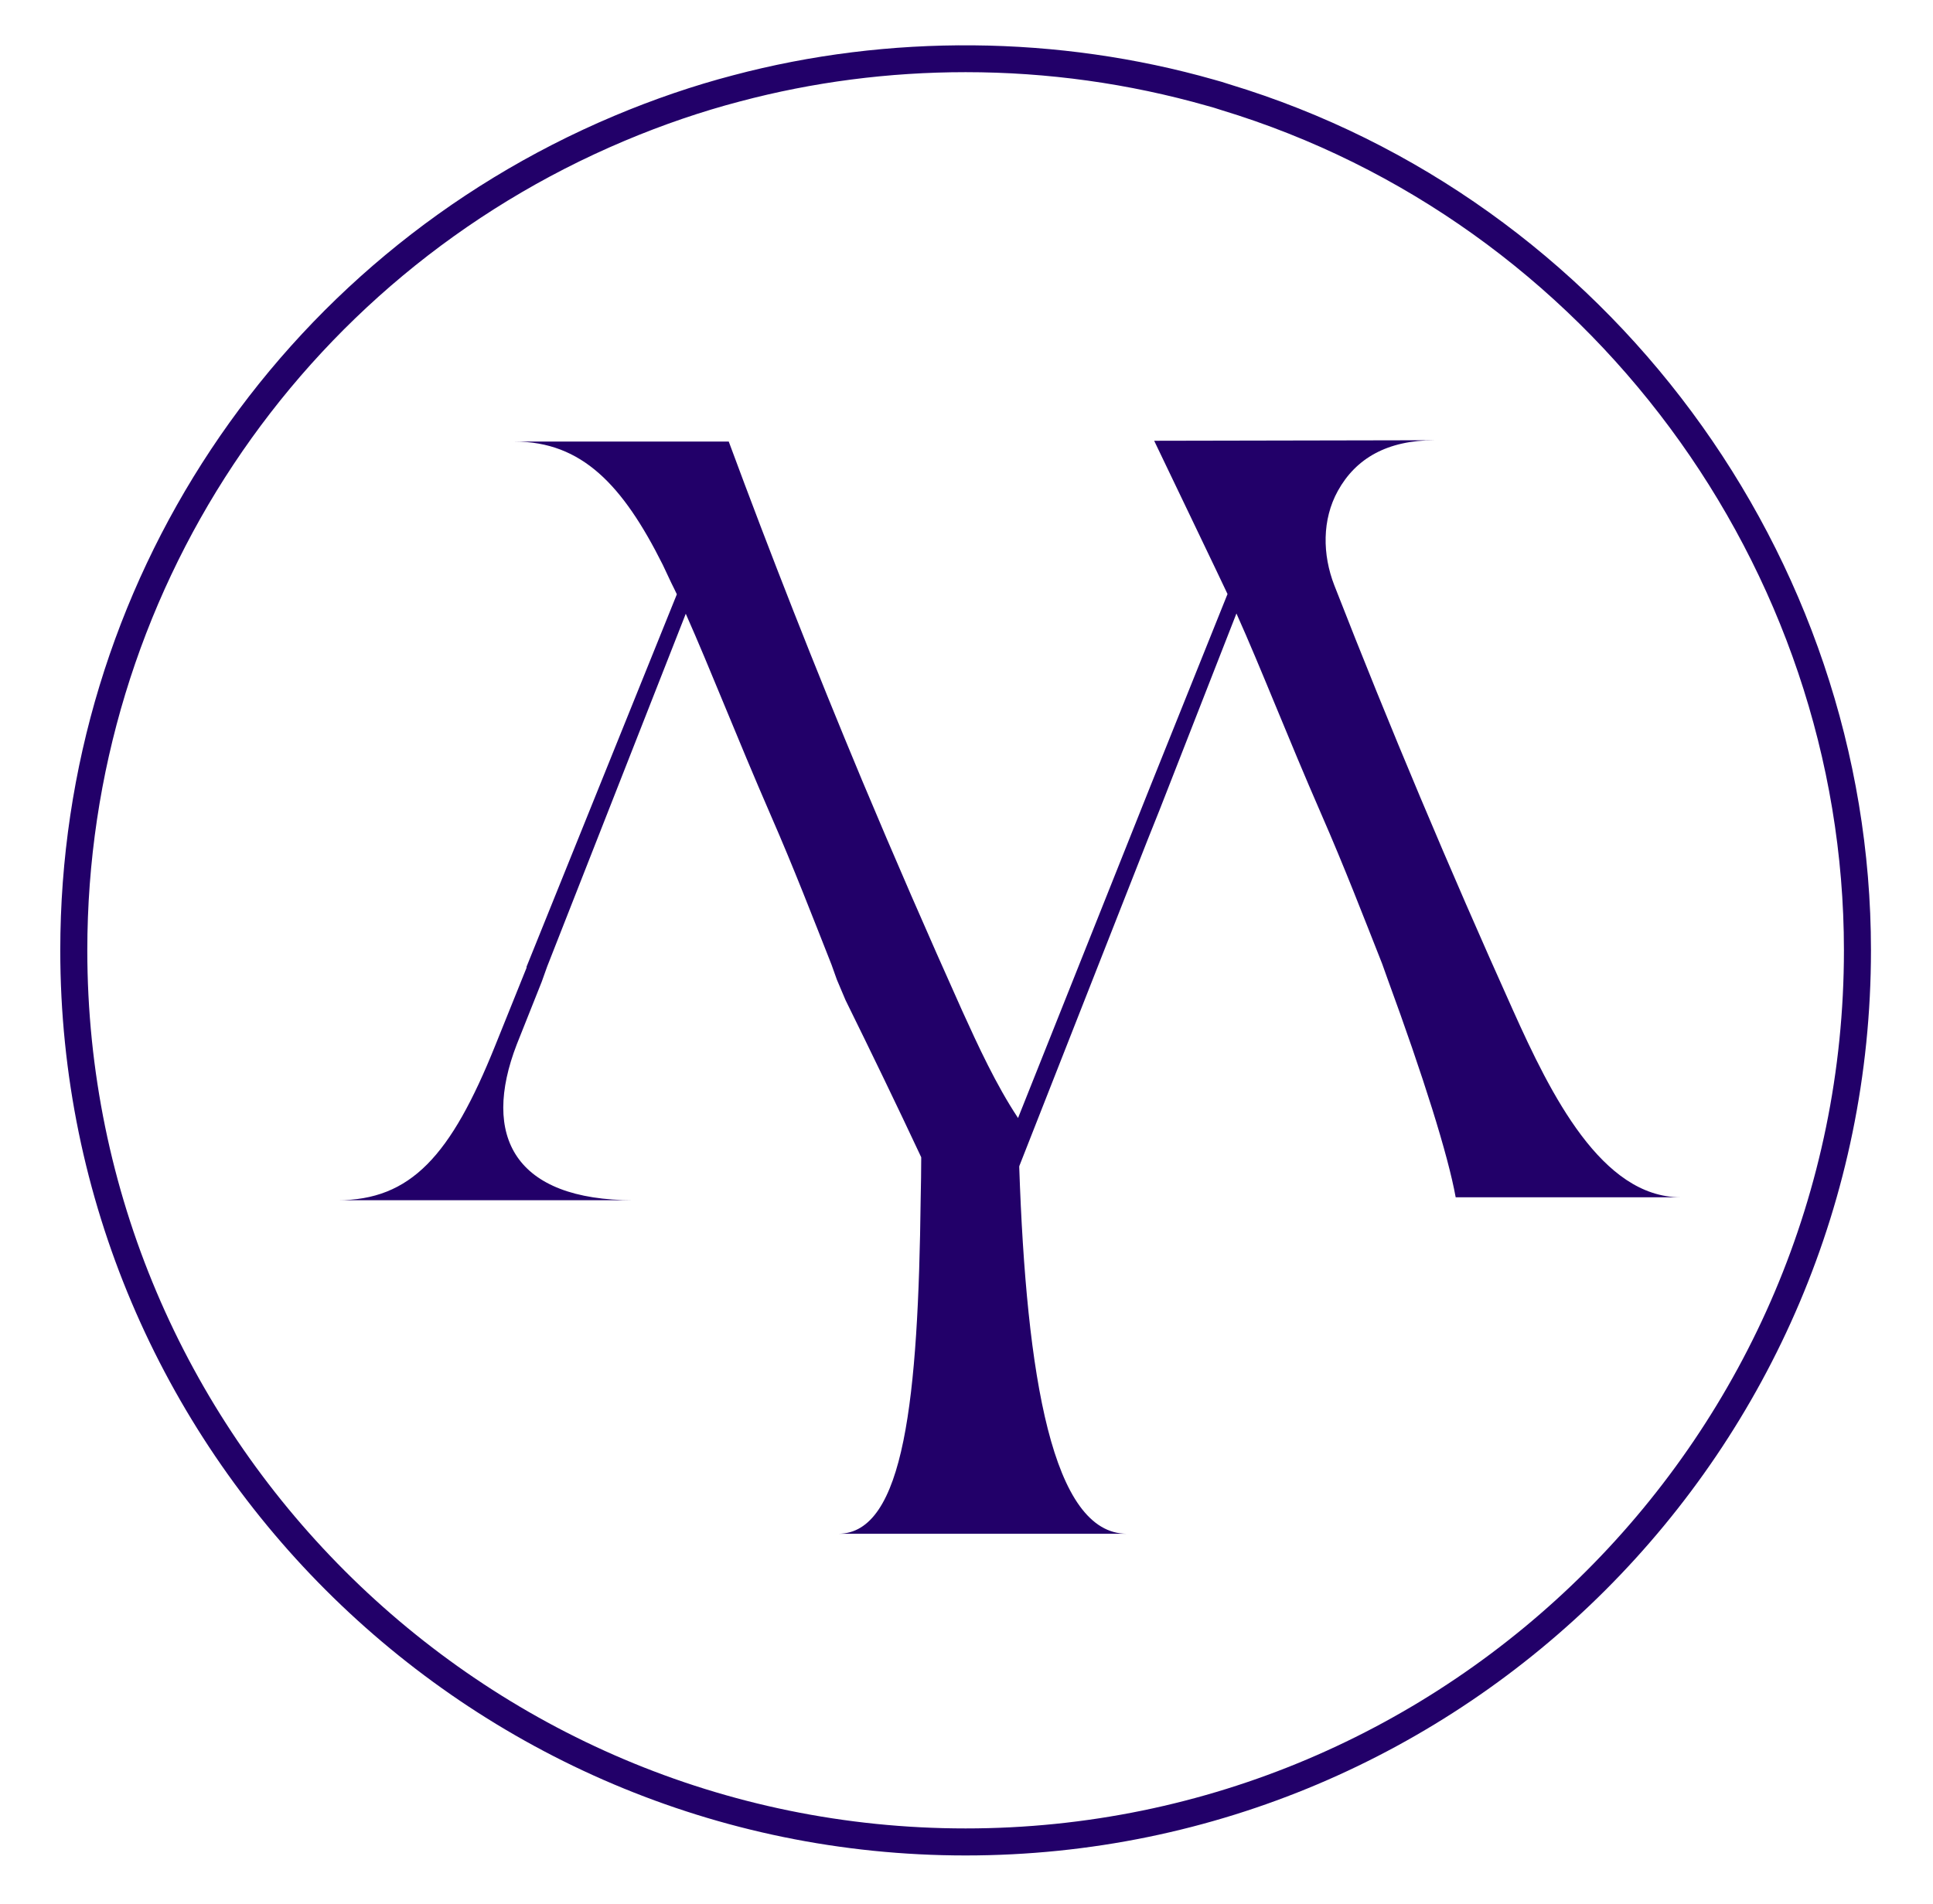
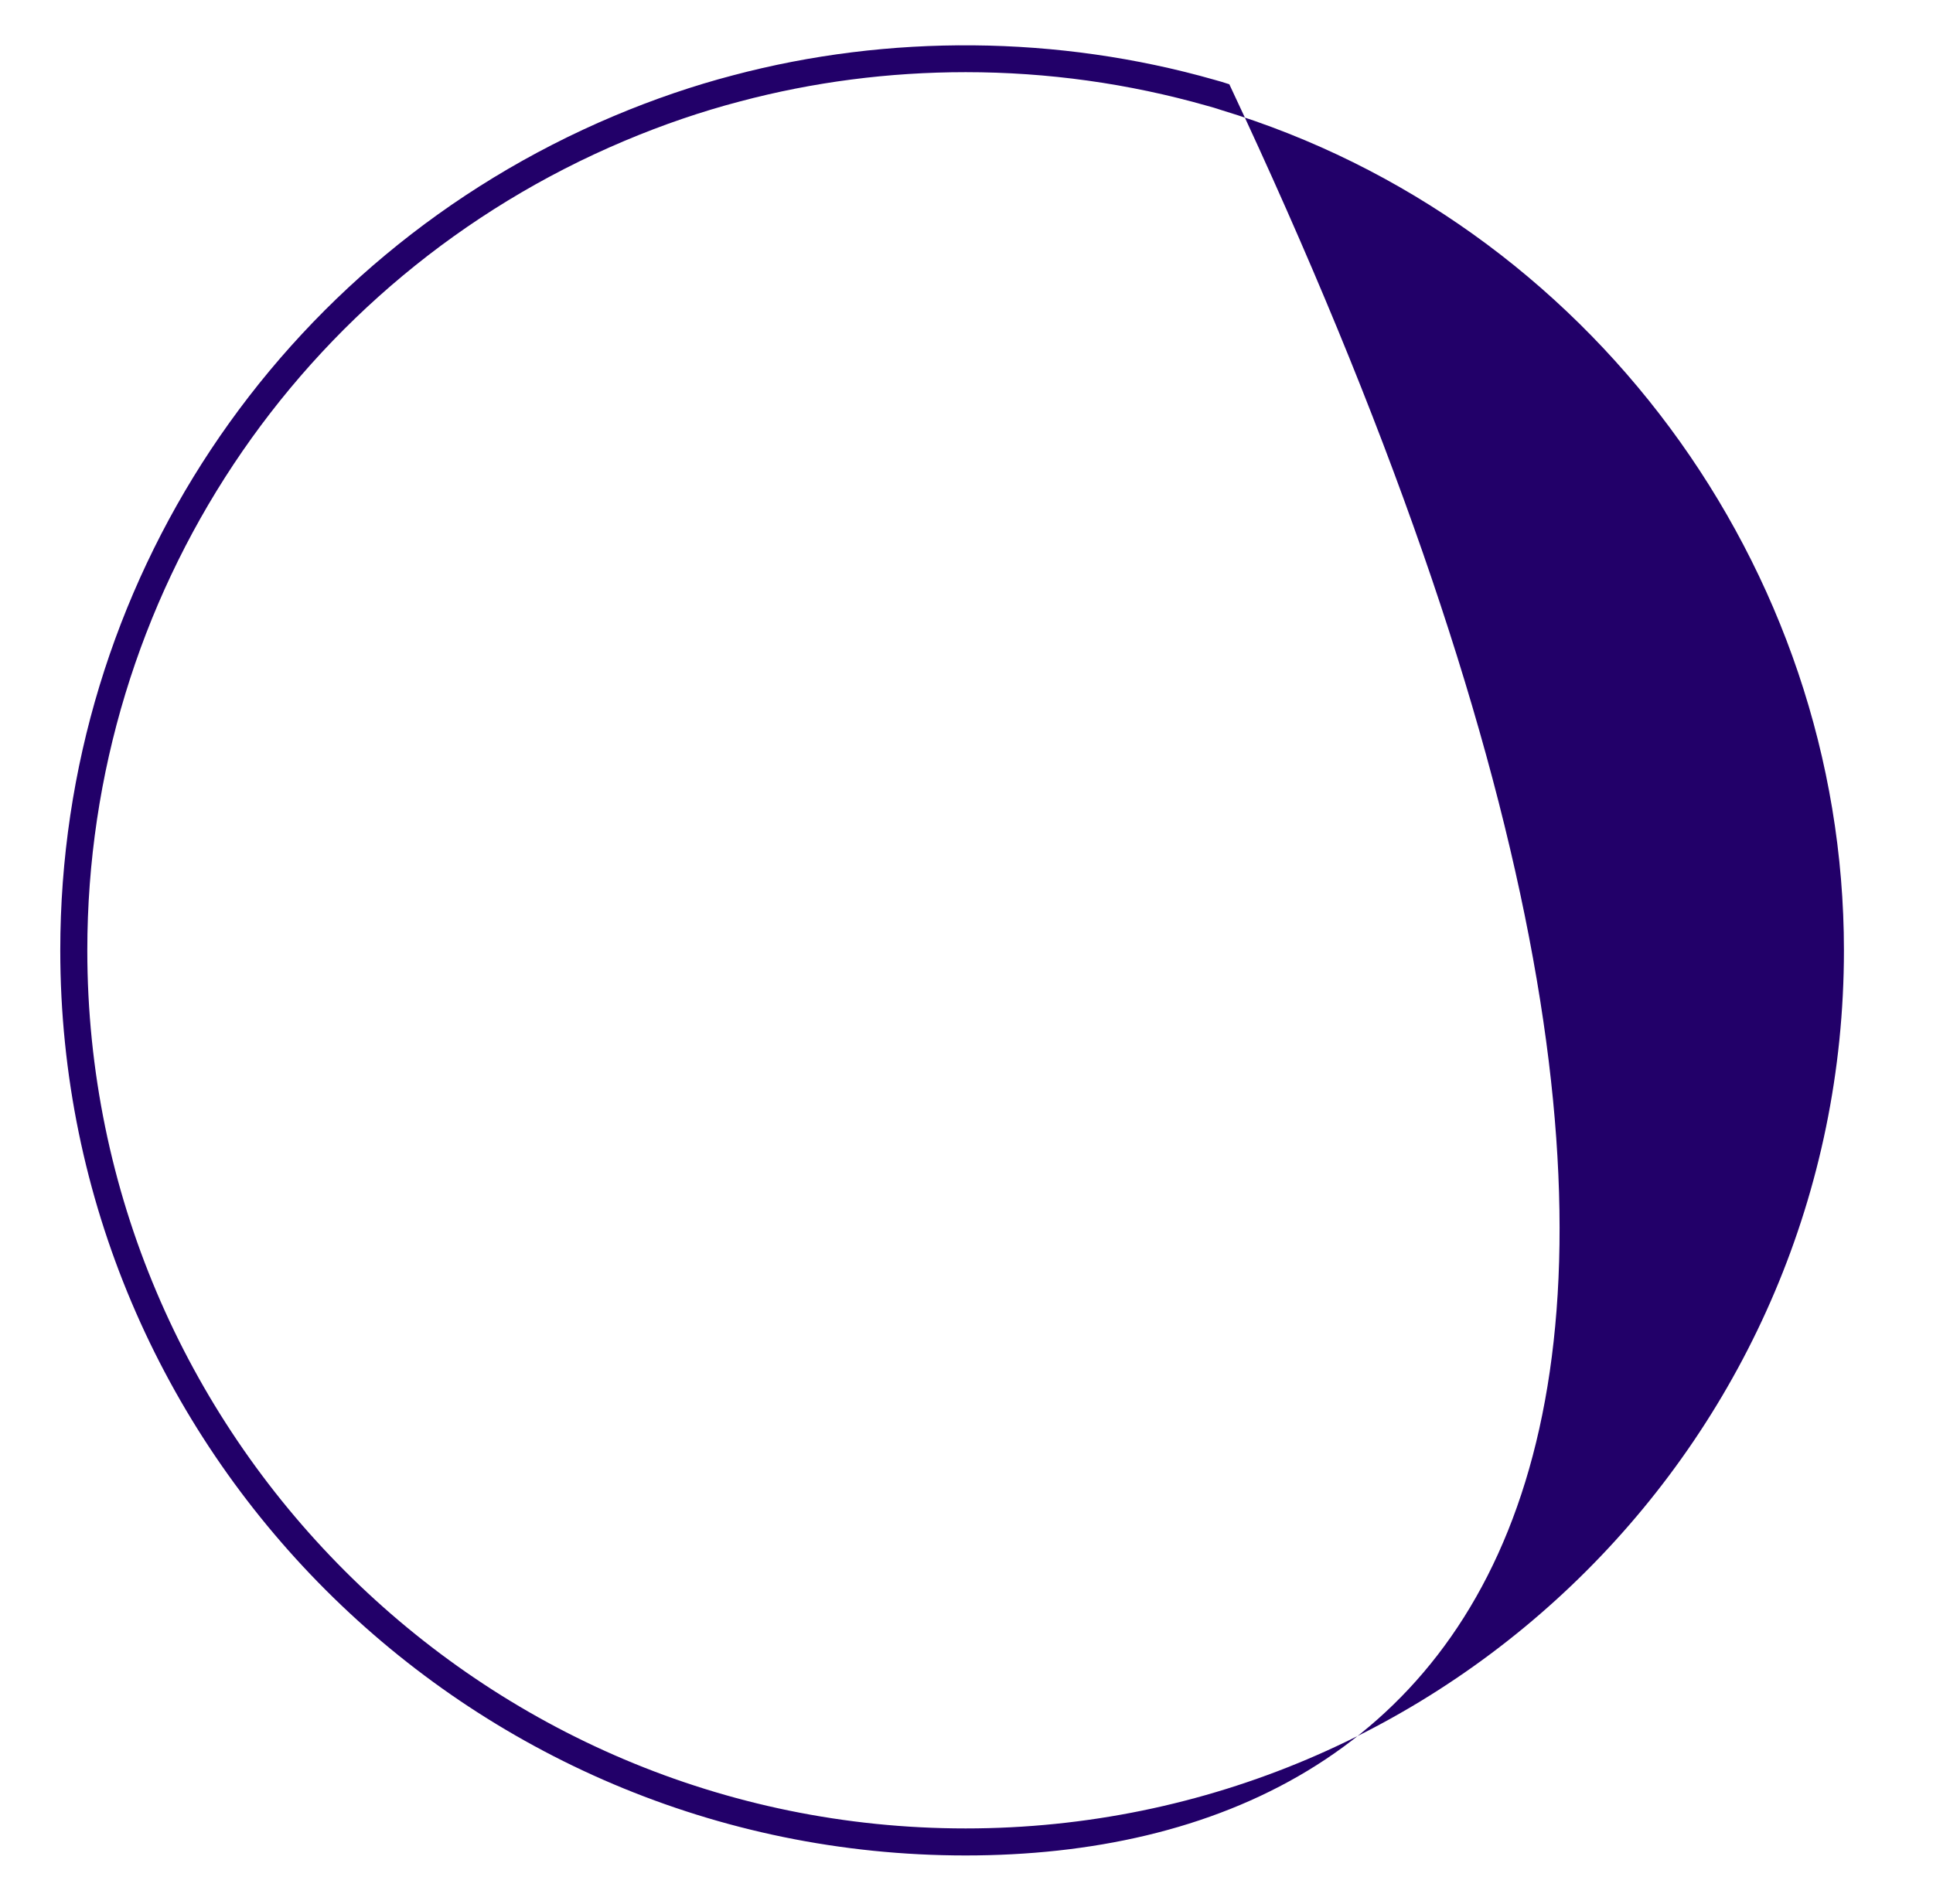
<svg xmlns="http://www.w3.org/2000/svg" width="100%" height="100%" viewBox="0 0 471 464" version="1.1" xml:space="preserve" style="fill-rule:evenodd;clip-rule:evenodd;stroke-linejoin:round;stroke-miterlimit:2;">
  <g transform="matrix(6.587,0,0,6.587,407.285,435.823)">
    <g id="Calque-1">
      <g>
        <g transform="matrix(1,0,0,1,-26.112,1.072)">
-           <path d="M0,-64.566C-2.837,-64.566 -5.647,-64.202 -8.352,-63.482C-9.762,-63.113 -11.196,-62.624 -12.616,-62.025C-24.689,-56.935 -32.49,-45.179 -32.49,-32.076C-32.49,-14.161 -17.915,0.414 0,0.414C17.915,0.414 32.49,-14.161 32.49,-32.076C32.49,-46.273 23.013,-59.058 9.445,-63.168C9.267,-63.23 9.099,-63.276 8.932,-63.322C6.031,-64.148 3.029,-64.566 0,-64.566M0,1.414C-18.467,1.414 -33.49,-13.609 -33.49,-32.076C-33.49,-45.583 -25.449,-57.7 -13.004,-62.947C-11.541,-63.563 -10.061,-64.069 -8.606,-64.449C-2.847,-65.98 3.422,-65.931 9.197,-64.286C9.388,-64.233 9.577,-64.18 9.755,-64.118C23.721,-59.889 33.49,-46.71 33.49,-32.076C33.49,-13.609 18.466,1.414 0,1.414" style="fill:rgb(34,0,105);fill-rule:nonzero;" />
+           <path d="M0,-64.566C-2.837,-64.566 -5.647,-64.202 -8.352,-63.482C-9.762,-63.113 -11.196,-62.624 -12.616,-62.025C-24.689,-56.935 -32.49,-45.179 -32.49,-32.076C-32.49,-14.161 -17.915,0.414 0,0.414C17.915,0.414 32.49,-14.161 32.49,-32.076C32.49,-46.273 23.013,-59.058 9.445,-63.168C9.267,-63.23 9.099,-63.276 8.932,-63.322C6.031,-64.148 3.029,-64.566 0,-64.566M0,1.414C-18.467,1.414 -33.49,-13.609 -33.49,-32.076C-33.49,-45.583 -25.449,-57.7 -13.004,-62.947C-11.541,-63.563 -10.061,-64.069 -8.606,-64.449C-2.847,-65.98 3.422,-65.931 9.197,-64.286C9.388,-64.233 9.577,-64.18 9.755,-64.118C33.49,-13.609 18.466,1.414 0,1.414" style="fill:rgb(34,0,105);fill-rule:nonzero;" />
        </g>
        <g transform="matrix(1,0,0,1,-5.864,-30.506)">
-           <path d="M0,1.72C-2.362,-3.53 -4.562,-8.755 -6.609,-14.001C-7.051,-15.135 -7.067,-16.435 -6.477,-17.499C-5.811,-18.699 -4.653,-19.37 -2.9,-19.37L-13.273,-19.35C-13.273,-19.35 -10.62,-13.82 -10.56,-13.68L-13.45,-6.48L-18.31,5.71C-18.31,5.7 -18.32,5.69 -18.32,5.69C-19.12,4.48 -19.78,3.05 -20.37,1.75C-21.65,-1.1 -22.89,-3.95 -24.08,-6.79C-25.82,-10.96 -27.46,-15.13 -29.01,-19.32L-36.93,-19.32C-34.45,-19.32 -32.93,-17.72 -31.45,-14.76L-31.13,-14.08C-31.06,-13.95 -31,-13.81 -30.93,-13.67L-36.49,0.11L-36.49,0.15L-37.65,3.03C-39.29,7.11 -40.77,8.75 -43.49,8.75L-32.53,8.75C-36.93,8.75 -38.17,6.39 -36.85,2.98L-35.93,0.67L-35.73,0.11L-30.6,-12.95C-29.69,-10.9 -28.72,-8.4 -27.45,-5.48C-26.61,-3.56 -25.89,-1.69 -25.21,0.03L-25.01,0.59C-24.922,0.798 -24.778,1.138 -24.69,1.346C-23.735,3.286 -22.799,5.219 -21.89,7.16C-21.89,7.67 -21.9,8.18 -21.91,8.67C-22,16.06 -22.51,21.09 -24.96,21.09L-14.28,21.09C-17.039,21.09 -18.001,15.279 -18.265,7.511C-18.263,7.501 -18.262,7.491 -18.26,7.48L-13.51,-4.6L-13.07,-5.7L-10.23,-12.96C-9.31,-10.91 -8.35,-8.42 -7.08,-5.51C-6.24,-3.59 -5.52,-1.72 -4.84,-0L-4.64,0.56C-3.32,4.16 -2.4,7.08 -2.12,8.64L6.2,8.64C3.28,8.64 1.4,4.84 0,1.72" style="fill:rgb(34,0,105);fill-rule:nonzero;" />
-         </g>
+           </g>
      </g>
    </g>
  </g>
</svg>